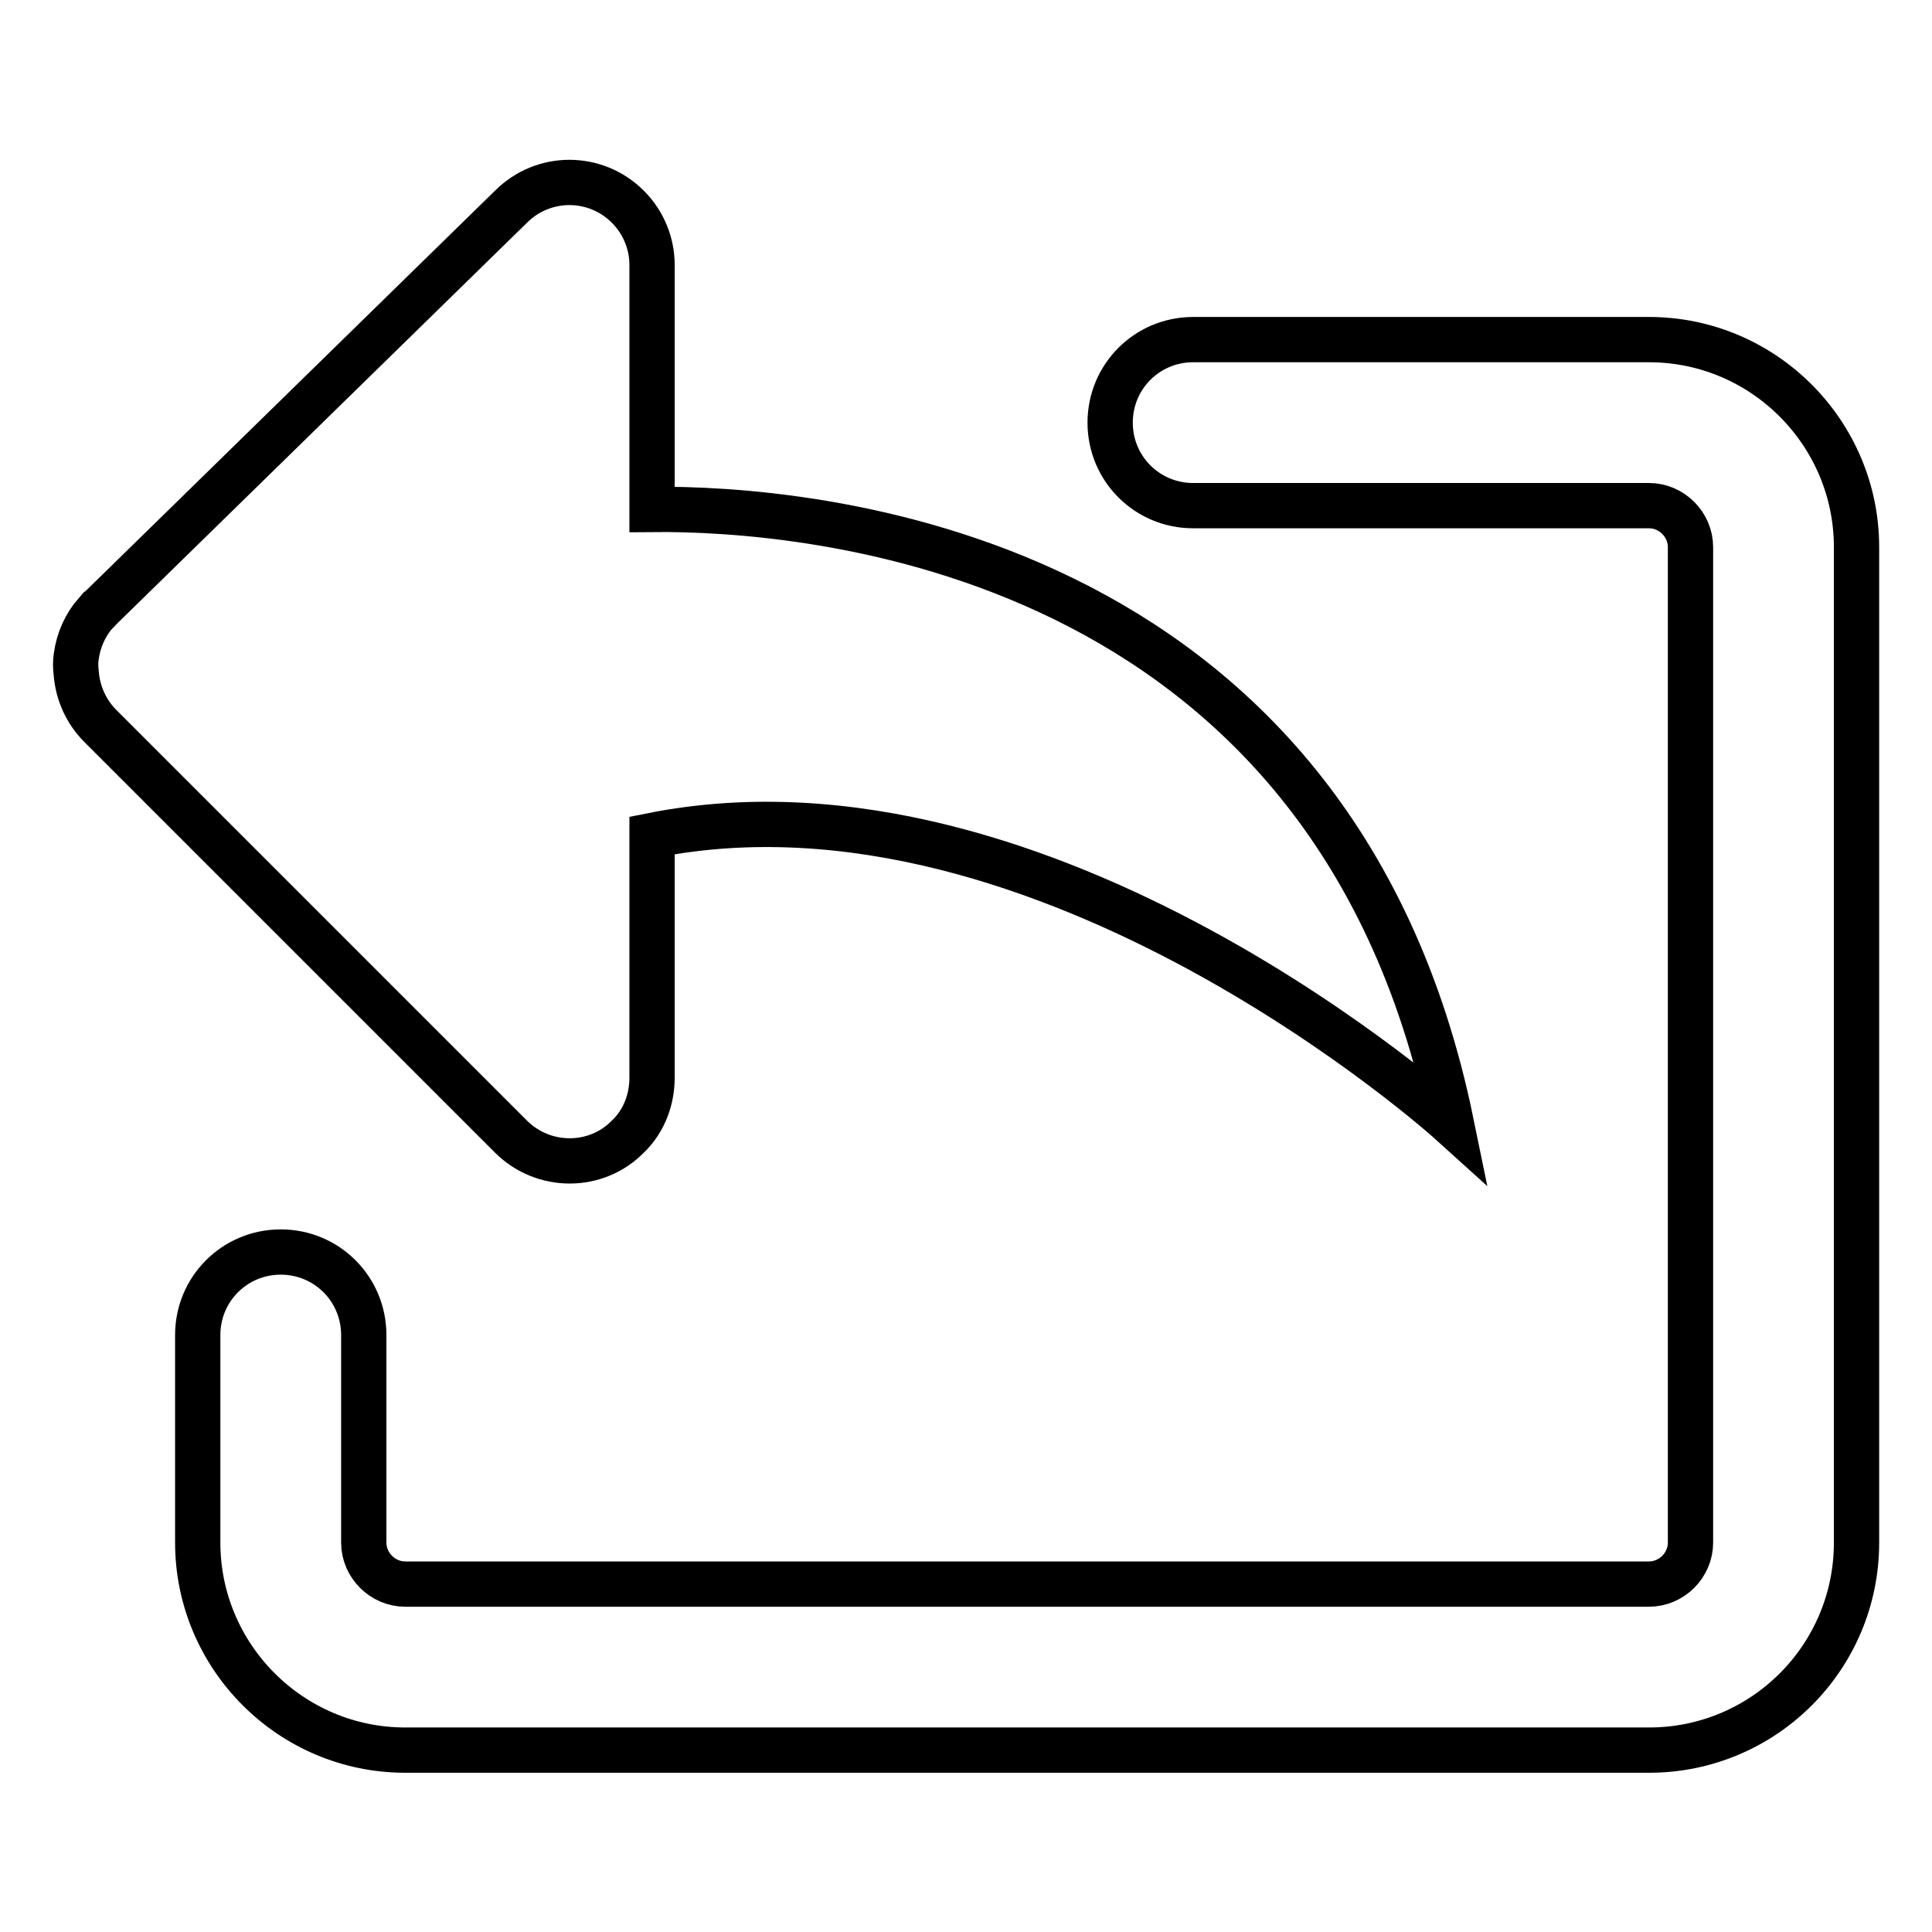
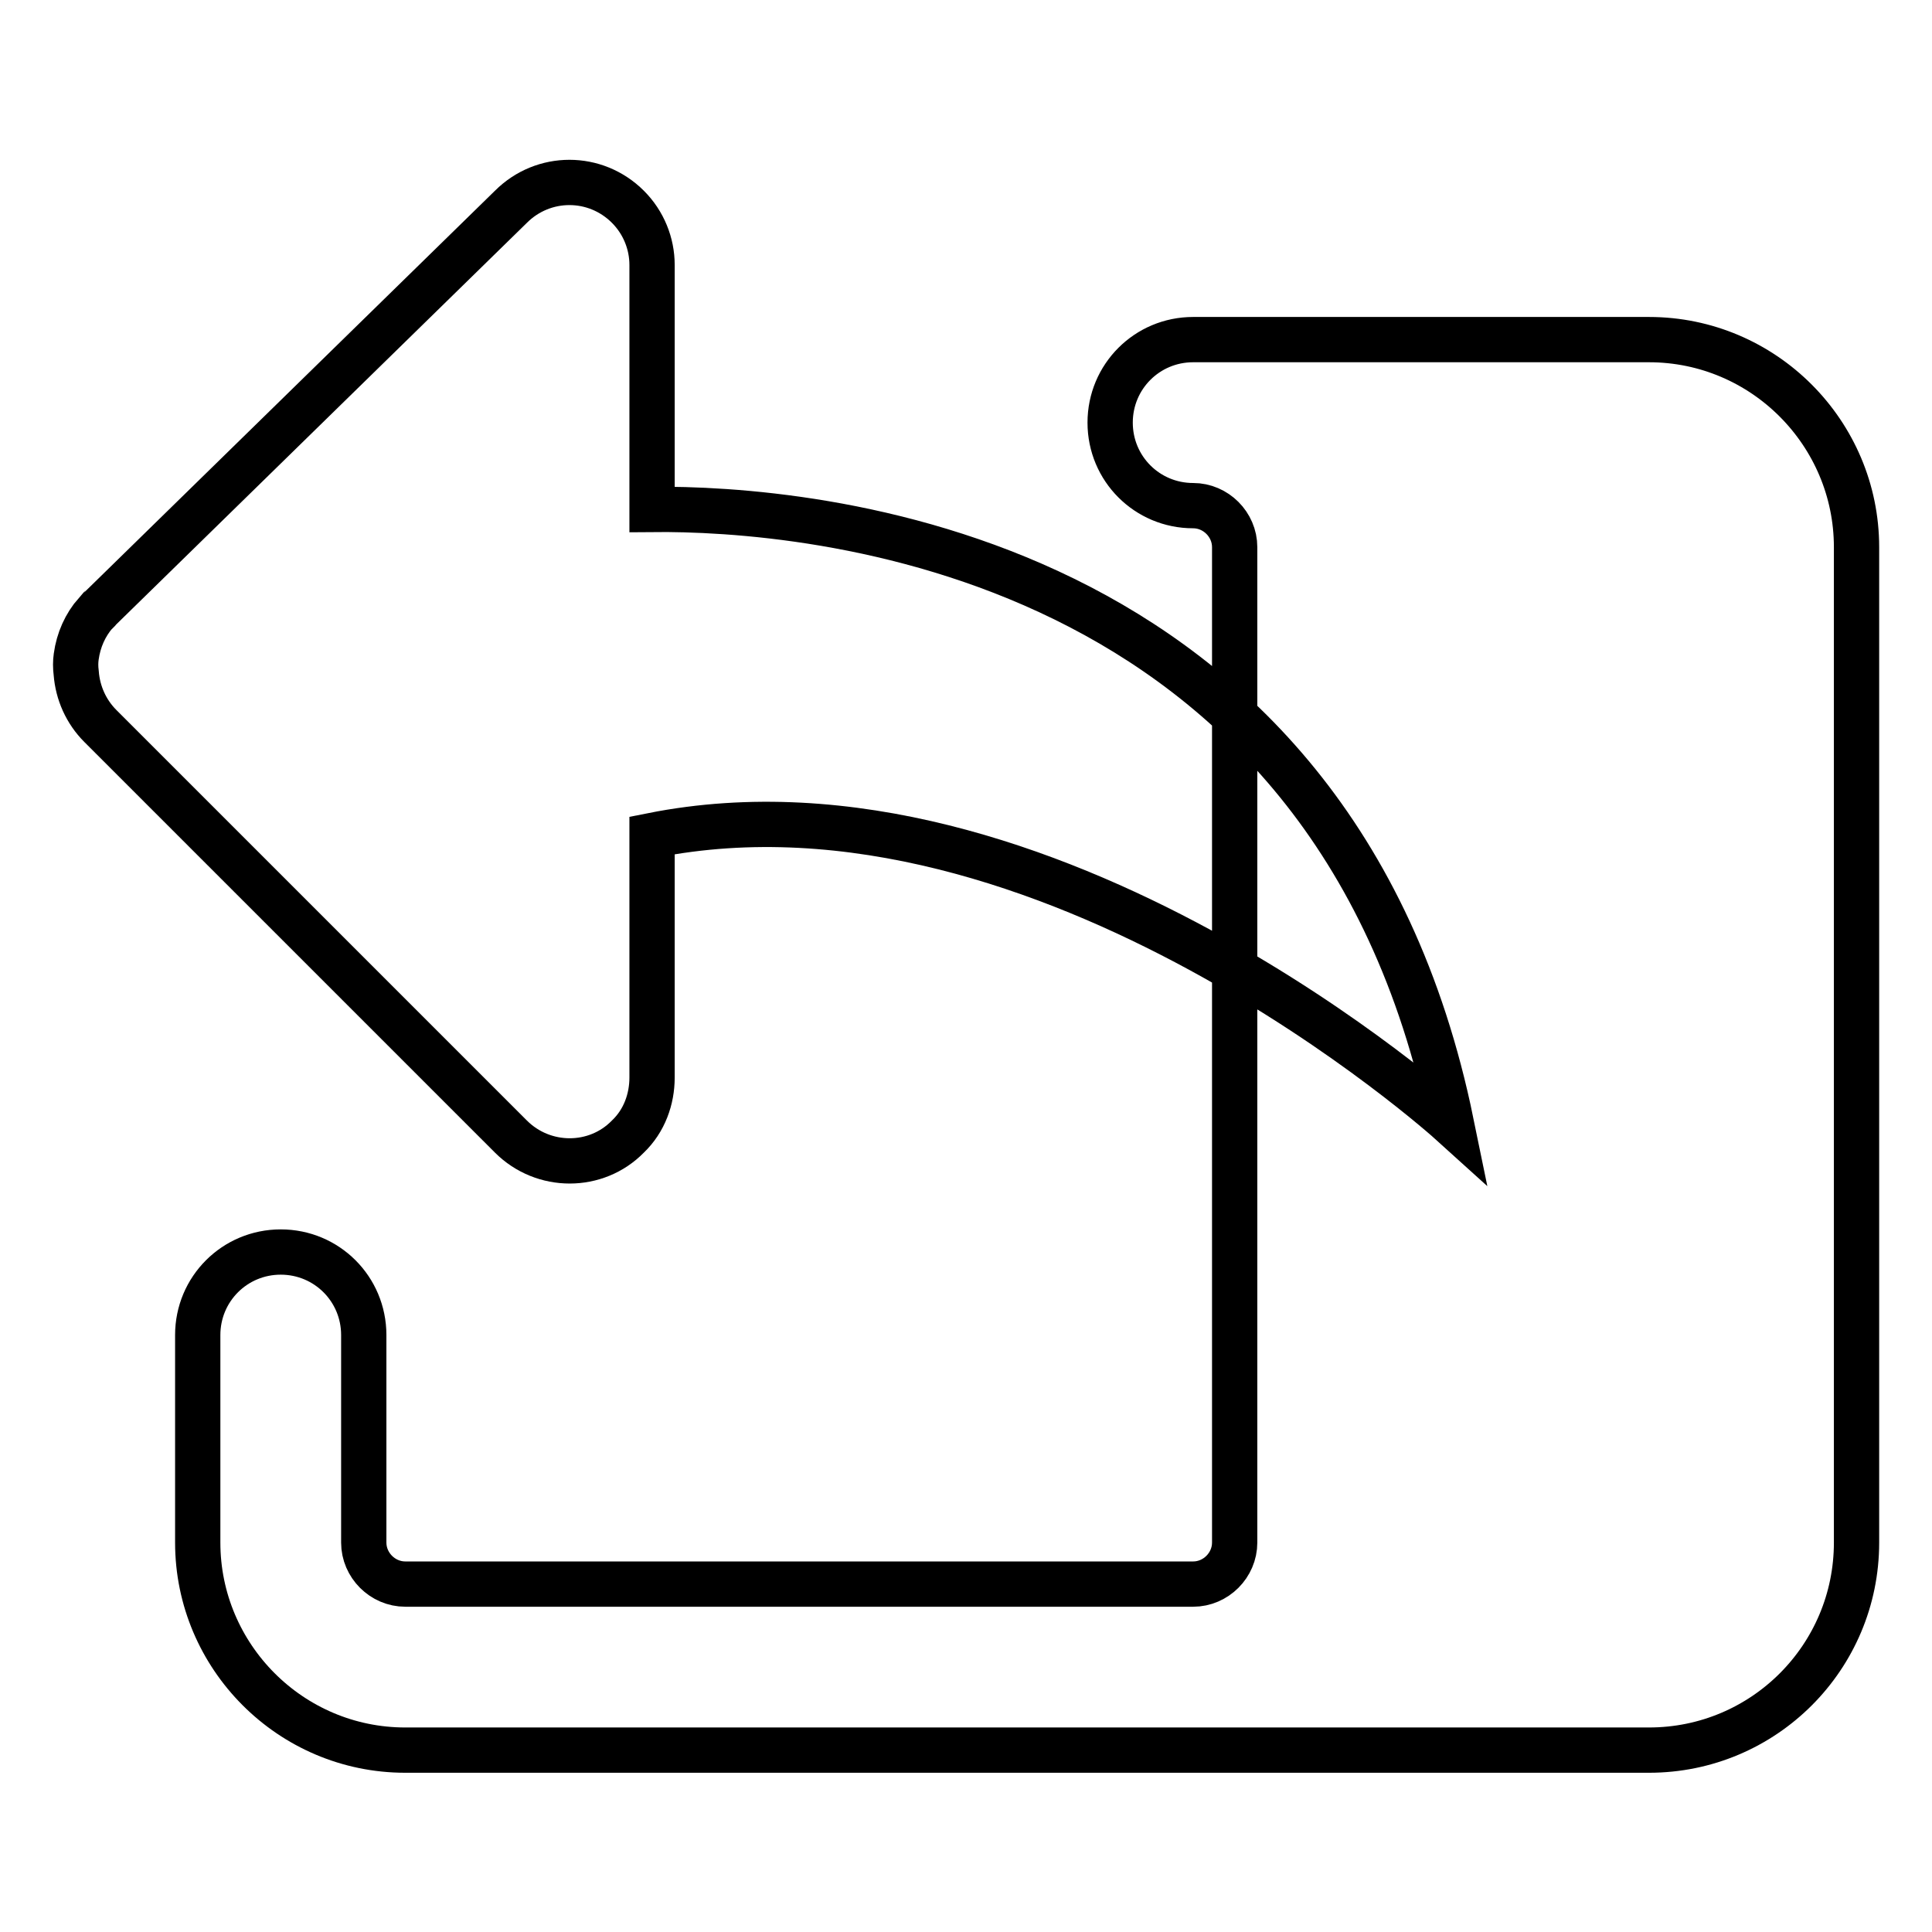
<svg xmlns="http://www.w3.org/2000/svg" version="1.1" x="0px" y="0px" viewBox="0 0 256 256" enable-background="new 0 0 256 256" xml:space="preserve">
  <g>
    <g>
-       <path stroke-width="6" fill-opacity="0" stroke="#000000" d="M37.2,165.9c-6.1,0-11,4.9-11,11v27.5c0,15.1,12.3,27.5,27.5,27.5h164.8c15.2,0,27.5-12.3,27.5-27.5V72.5c0-15.1-12.3-27.5-27.5-27.5h-60.4c-6.1,0-11,4.9-11,11c0,6.1,4.9,11,11,11h60.4c3,0,5.5,2.5,5.5,5.5v131.9c0,3-2.5,5.5-5.5,5.5H53.7c-3,0-5.5-2.5-5.5-5.5v-27.5C48.2,170.8,43.3,165.9,37.2,165.9L37.2,165.9z M192.3,148.8c-15.7-76.5-85.7-81.5-105.9-81.3V35.1c0-2.8-1.1-5.6-3.2-7.7c-4.3-4.3-11.2-4.3-15.5,0L13.3,80.6c-0.1,0.1-0.5,0.6-0.6,0.6c-1.4,1.6-2.3,3.6-2.6,5.8c-0.1,0.7-0.1,1.4,0,2.2c0.2,2.6,1.3,5.1,3.2,7l54.4,54.4c4.3,4.3,11.3,4.3,15.5,0c2.2-2.1,3.2-5,3.2-7.8v-32.1C138.7,100.3,192.3,148.8,192.3,148.8L192.3,148.8z" />
+       <path stroke-width="6" fill-opacity="0" stroke="#000000" d="M37.2,165.9c-6.1,0-11,4.9-11,11v27.5c0,15.1,12.3,27.5,27.5,27.5h164.8c15.2,0,27.5-12.3,27.5-27.5V72.5c0-15.1-12.3-27.5-27.5-27.5h-60.4c-6.1,0-11,4.9-11,11c0,6.1,4.9,11,11,11c3,0,5.5,2.5,5.5,5.5v131.9c0,3-2.5,5.5-5.5,5.5H53.7c-3,0-5.5-2.5-5.5-5.5v-27.5C48.2,170.8,43.3,165.9,37.2,165.9L37.2,165.9z M192.3,148.8c-15.7-76.5-85.7-81.5-105.9-81.3V35.1c0-2.8-1.1-5.6-3.2-7.7c-4.3-4.3-11.2-4.3-15.5,0L13.3,80.6c-0.1,0.1-0.5,0.6-0.6,0.6c-1.4,1.6-2.3,3.6-2.6,5.8c-0.1,0.7-0.1,1.4,0,2.2c0.2,2.6,1.3,5.1,3.2,7l54.4,54.4c4.3,4.3,11.3,4.3,15.5,0c2.2-2.1,3.2-5,3.2-7.8v-32.1C138.7,100.3,192.3,148.8,192.3,148.8L192.3,148.8z" />
    </g>
  </g>
</svg>